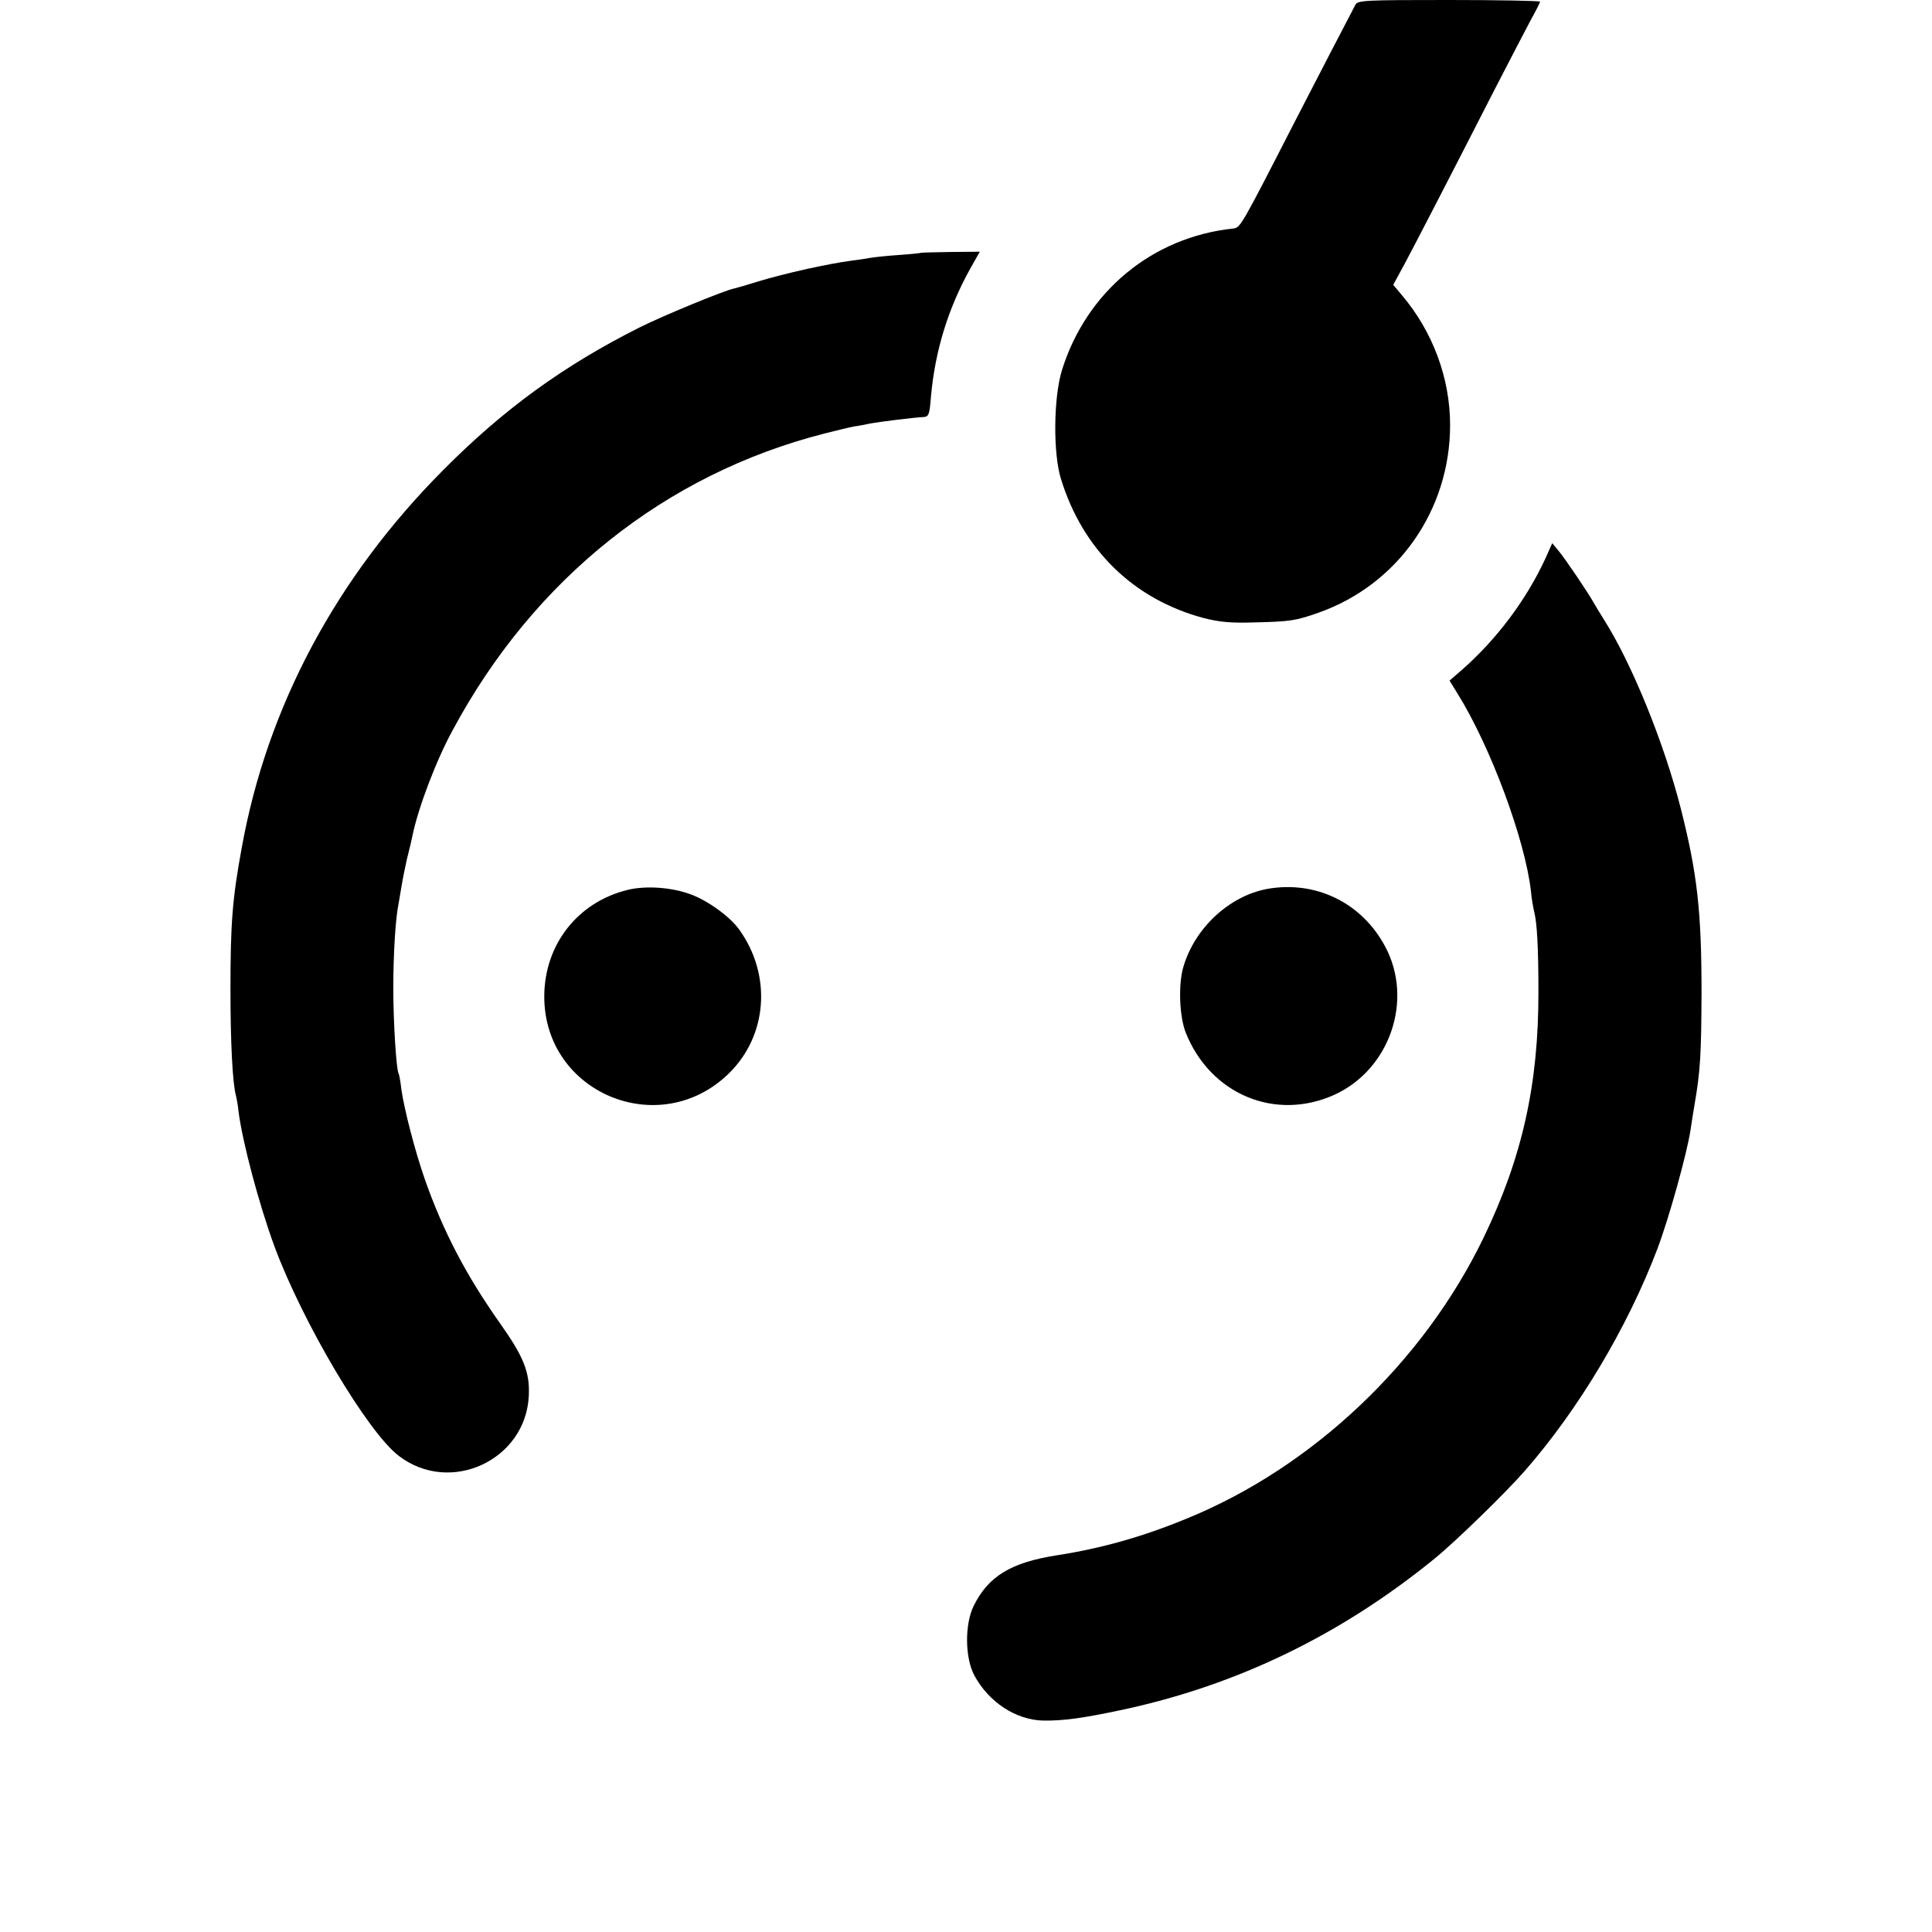
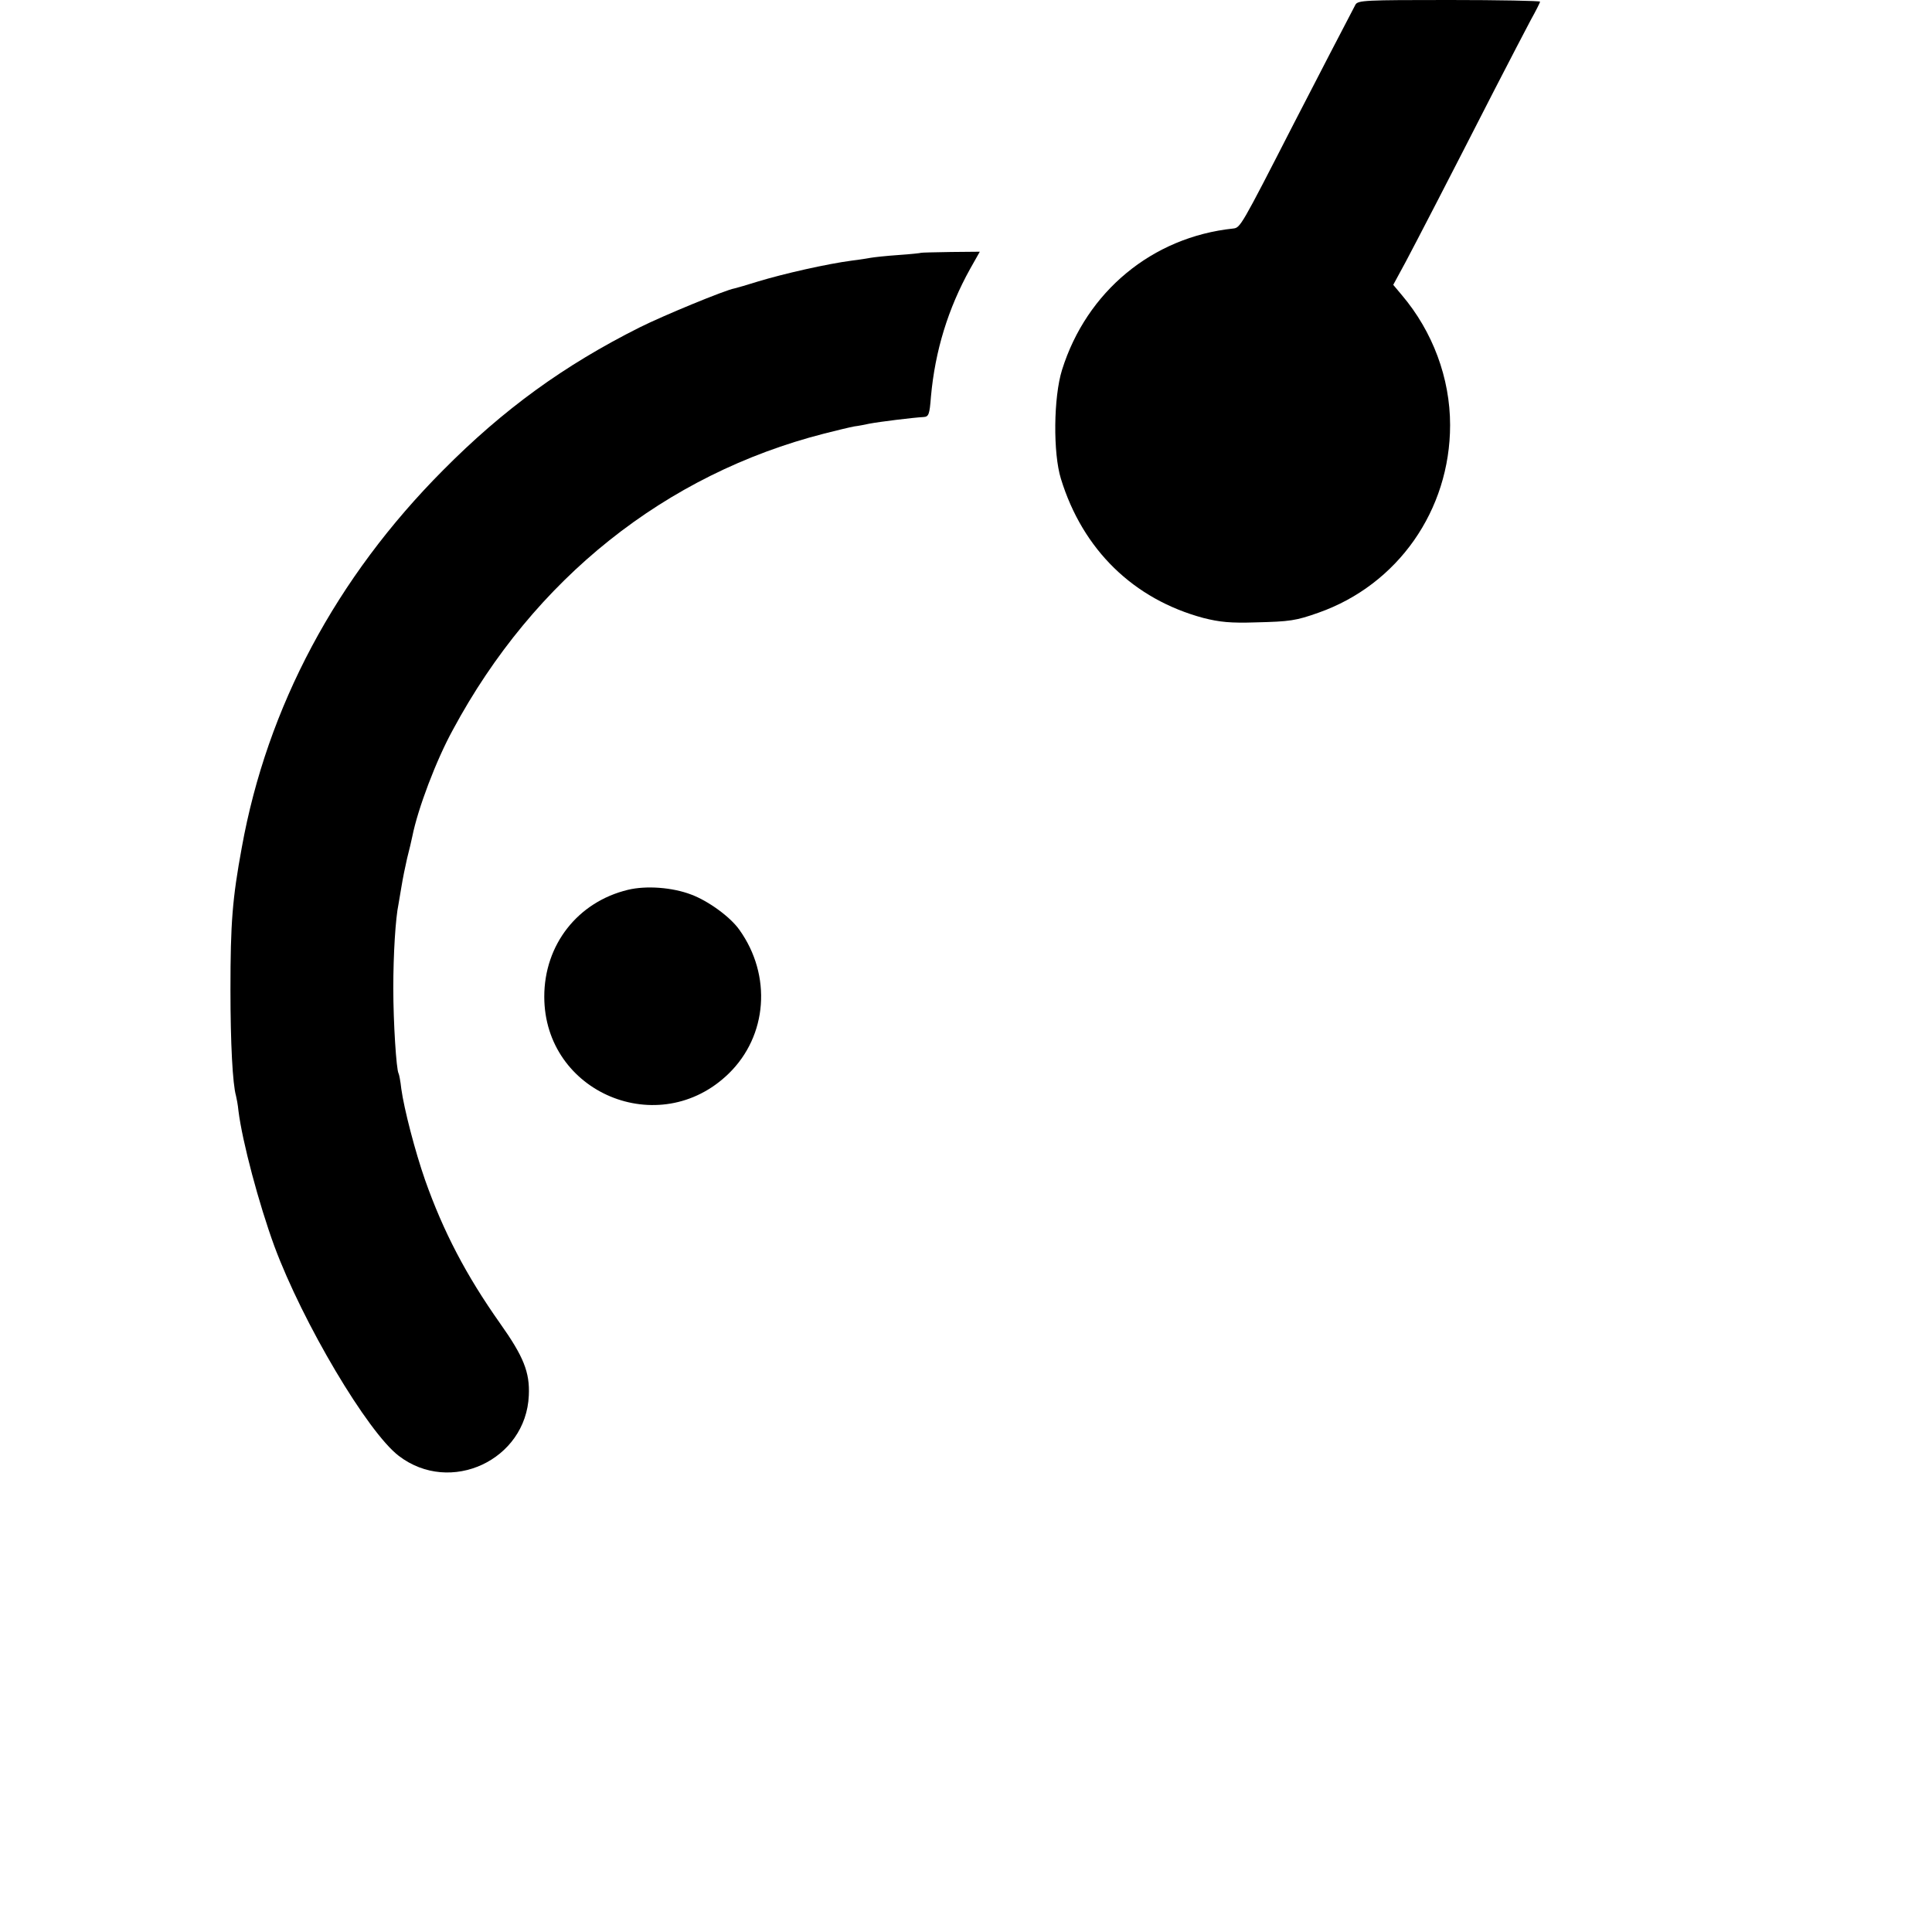
<svg xmlns="http://www.w3.org/2000/svg" version="1.0" width="700pt" height="700pt" viewBox="0 0 700 700" preserveAspectRatio="xMidYMid meet">
  <g transform="translate(0,700) scale(0.1,-0.1)" fill="#000000" stroke="none">
    <path d="M4911 6983 c-42 -80 -127 -244 -226 -436 -189 -369 -191 -372 -217 -375 -293 -31 -531 -228 -620 -512 -31 -99 -33 -302 -4 -395 79 -257 263 -436 516 -504 59 -15 99 -19 190 -16 124 3 145 6 227 35 287 101 477 371 477 680 0 170 -63 339 -175 471 l-31 37 45 83 c45 85 143 274 322 624 54 105 113 218 131 252 19 34 34 64 34 67 0 3 -148 6 -330 6 -303 0 -330 -1 -339 -17z" />
    <path d="M3337 6084 c-1 -1 -38 -5 -82 -8 -44 -3 -89 -8 -100 -10 -11 -2 -41 -7 -67 -10 -92 -12 -250 -48 -342 -76 -38 -12 -76 -23 -85 -25 -34 -6 -259 -99 -343 -141 -275 -138 -494 -297 -713 -518 -387 -389 -637 -857 -729 -1367 -34 -185 -41 -273 -41 -514 0 -197 8 -343 20 -385 2 -8 7 -33 9 -55 14 -112 74 -337 130 -490 103 -278 338 -674 451 -760 187 -143 461 -15 471 219 4 84 -19 141 -104 261 -123 174 -206 333 -272 520 -36 103 -76 257 -86 330 -3 28 -8 53 -10 56 -8 14 -19 183 -19 309 0 123 8 253 19 305 2 11 7 40 11 65 4 25 13 70 20 100 8 30 16 66 19 80 20 100 86 275 147 386 294 547 770 926 1345 1073 43 11 93 23 109 26 17 2 41 7 55 10 37 7 158 22 196 24 19 1 22 9 27 74 15 166 62 319 142 463 l35 62 -106 -1 c-58 -1 -106 -2 -107 -3z" />
-     <path d="M5600 4978 c-69 -150 -176 -293 -302 -404 l-46 -40 29 -47 c120 -193 245 -530 266 -717 2 -25 8 -58 12 -75 10 -39 15 -129 15 -285 1 -337 -58 -603 -199 -895 -218 -451 -619 -831 -1075 -1017 -160 -66 -309 -108 -470 -133 -167 -26 -249 -76 -302 -183 -33 -67 -32 -188 2 -252 52 -97 151 -162 250 -164 74 -1 145 9 286 39 416 89 792 271 1132 548 75 61 257 238 326 317 196 224 373 521 481 805 42 111 107 345 120 430 3 22 10 65 15 95 21 121 24 184 25 400 0 297 -15 433 -75 670 -60 236 -177 525 -278 684 -14 23 -31 50 -37 61 -19 35 -103 159 -127 188 l-24 29 -24 -54z" />
    <path d="M2275 3776 c-182 -44 -303 -199 -303 -387 0 -349 417 -523 668 -279 141 137 157 356 39 521 -33 47 -113 105 -175 128 -68 26 -163 33 -229 17z" />
-     <path d="M4590 3779 c-137 -26 -262 -142 -303 -284 -18 -63 -14 -177 9 -236 89 -224 325 -323 540 -225 200 92 286 343 183 536 -85 160 -253 241 -429 209z" />
  </g>
</svg>